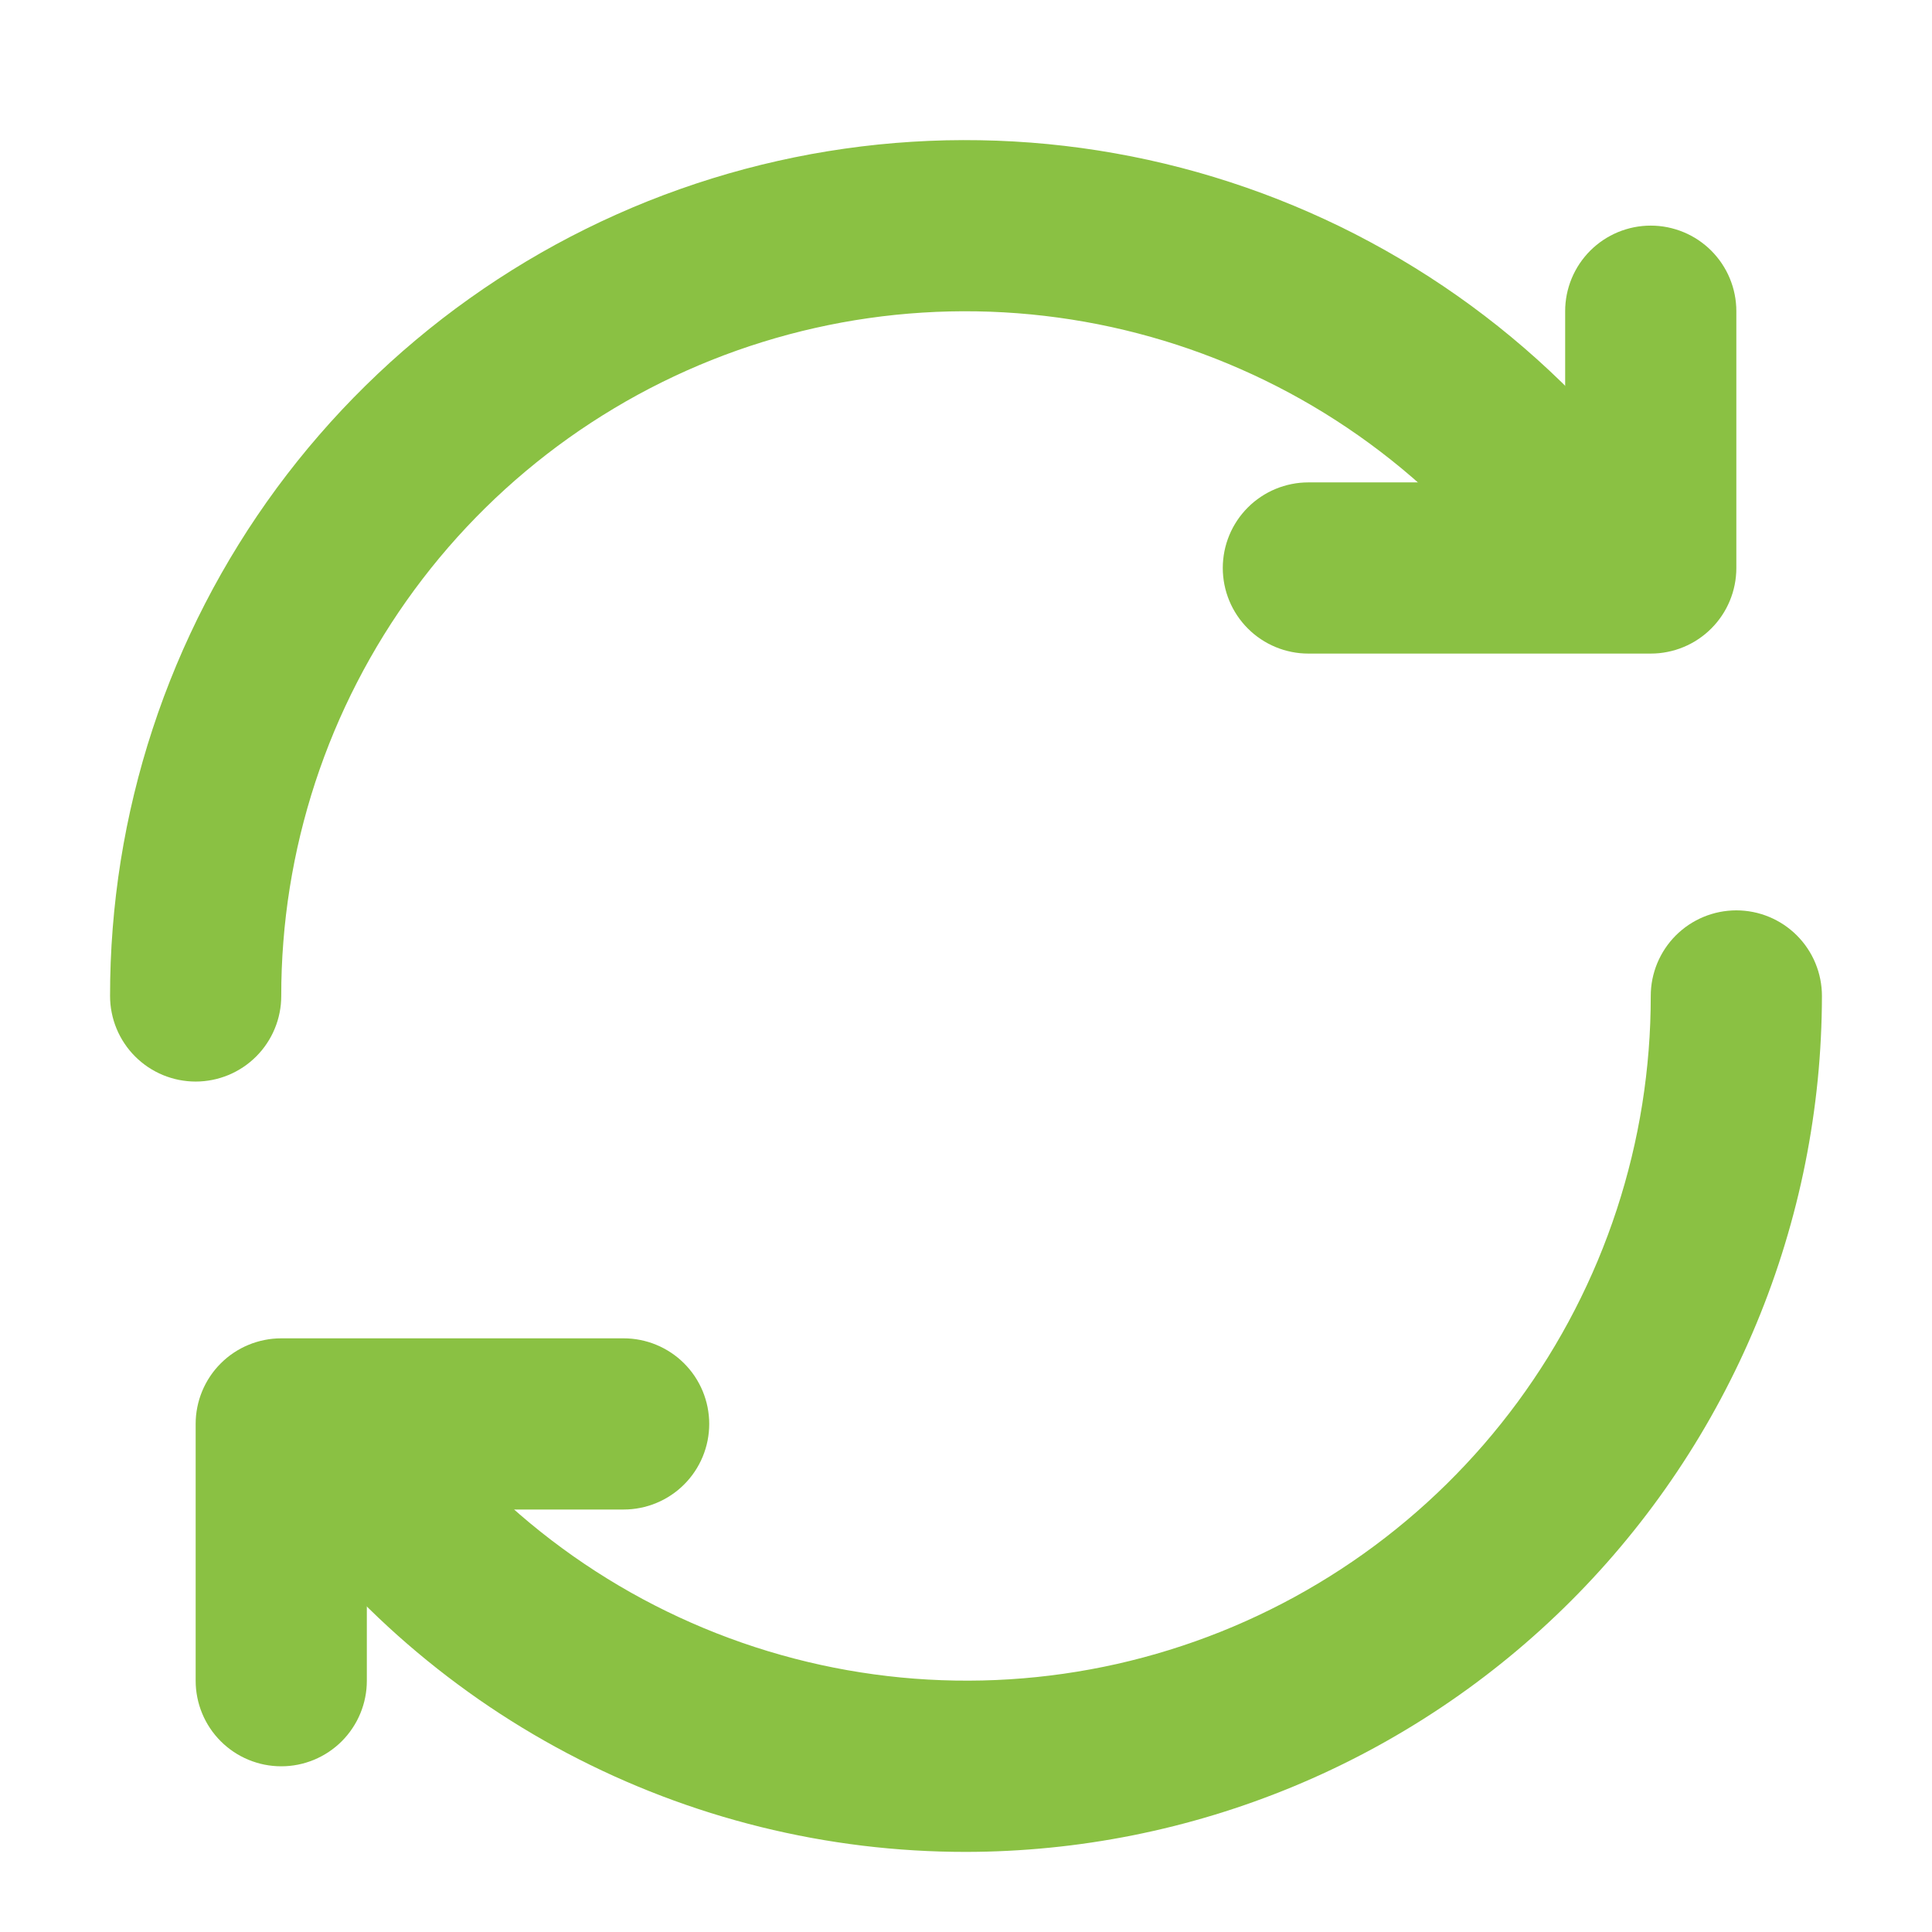
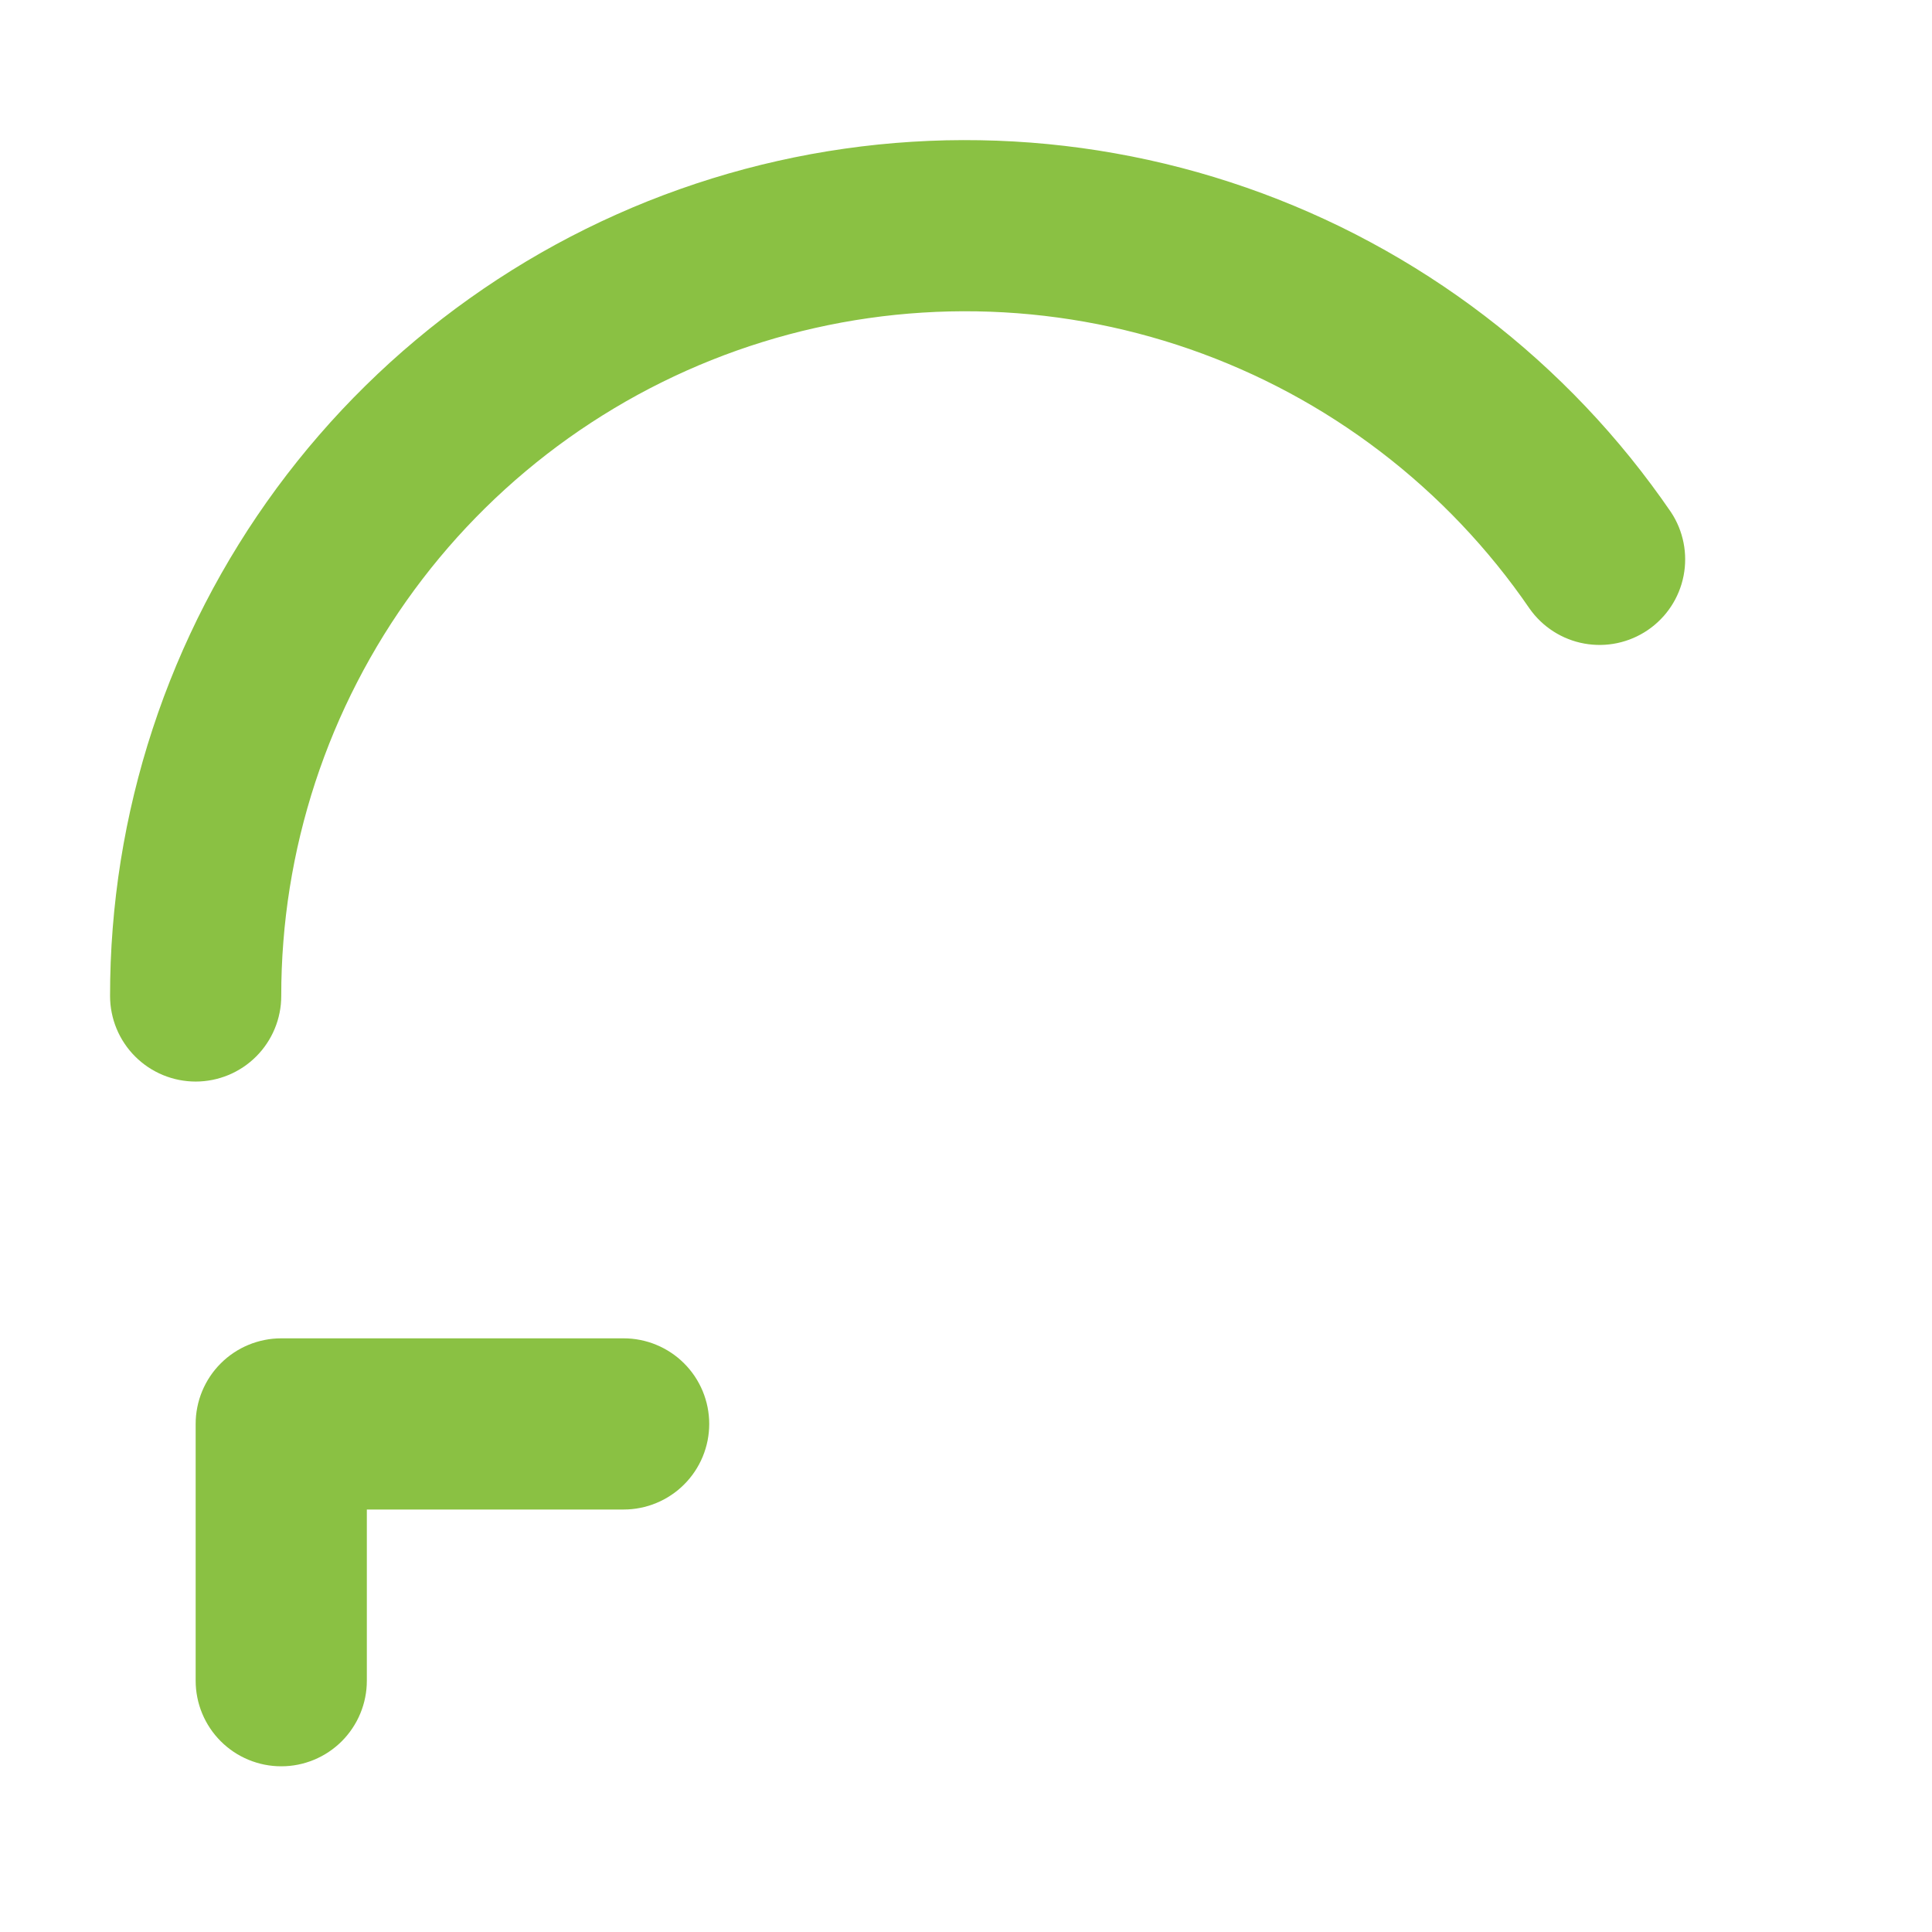
<svg xmlns="http://www.w3.org/2000/svg" width="500" viewBox="0 0 375 375" height="500" preserveAspectRatio="xMidYMid meet">
  <defs>
    <clipPath id="1a7ed16a09">
      <path d="M 21.363 27 L 328 27 L 328 210 L 21.363 210 Z M 21.363 27 " clip-rule="nonzero" />
    </clipPath>
    <clipPath id="88a0f22a72">
      <path d="M 47 176 L 353.613 176 L 353.613 360 L 47 360 Z M 47 176 " clip-rule="nonzero" />
    </clipPath>
  </defs>
  <g clip-path="url(#1a7ed16a09)">
    <path fill="#8ac143" d="M 37.977 209.93 C 37.434 209.93 36.891 209.902 36.348 209.848 C 35.809 209.793 35.27 209.715 34.734 209.609 C 34.203 209.504 33.676 209.371 33.152 209.211 C 32.633 209.055 32.121 208.871 31.617 208.664 C 31.117 208.457 30.625 208.223 30.145 207.965 C 29.664 207.711 29.199 207.43 28.746 207.129 C 28.293 206.824 27.859 206.504 27.438 206.156 C 27.016 205.812 26.613 205.445 26.23 205.062 C 25.844 204.676 25.48 204.273 25.133 203.855 C 24.789 203.434 24.465 202.996 24.164 202.543 C 23.859 202.094 23.582 201.625 23.324 201.145 C 23.066 200.668 22.836 200.176 22.629 199.672 C 22.418 199.168 22.234 198.656 22.078 198.137 C 21.922 197.617 21.789 197.09 21.684 196.555 C 21.574 196.023 21.496 195.484 21.441 194.941 C 21.391 194.402 21.363 193.859 21.363 193.316 C 21.363 191.117 21.402 188.918 21.488 186.723 C 21.574 184.527 21.703 182.332 21.879 180.141 C 22.051 177.949 22.266 175.766 22.527 173.582 C 22.785 171.398 23.09 169.223 23.434 167.051 C 23.781 164.883 24.172 162.719 24.602 160.562 C 25.035 158.41 25.508 156.262 26.027 154.125 C 26.543 151.992 27.102 149.867 27.703 147.75 C 28.305 145.637 28.949 143.535 29.637 141.449 C 30.32 139.359 31.047 137.285 31.812 135.227 C 32.582 133.168 33.391 131.121 34.238 129.094 C 35.086 127.066 35.977 125.059 36.906 123.066 C 37.832 121.074 38.801 119.102 39.809 117.148 C 40.816 115.191 41.859 113.262 42.945 111.348 C 44.027 109.438 45.148 107.547 46.309 105.68 C 47.465 103.809 48.66 101.965 49.895 100.145 C 51.125 98.328 52.395 96.531 53.695 94.762 C 55 92.992 56.34 91.25 57.711 89.531 C 59.082 87.816 60.488 86.125 61.93 84.465 C 63.367 82.805 64.84 81.172 66.344 79.57 C 67.848 77.969 69.387 76.395 70.953 74.855 C 72.52 73.312 74.117 71.805 75.742 70.324 C 77.371 68.848 79.023 67.402 80.711 65.992 C 82.395 64.578 84.105 63.199 85.844 61.855 C 87.582 60.512 89.348 59.203 91.141 57.93 C 92.93 56.656 94.746 55.418 96.586 54.215 C 98.426 53.012 100.289 51.848 102.176 50.719 C 104.062 49.59 105.969 48.5 107.898 47.449 C 109.828 46.398 111.781 45.383 113.75 44.41 C 115.719 43.434 117.707 42.5 119.715 41.605 C 121.723 40.707 123.746 39.852 125.789 39.035 C 127.828 38.223 129.887 37.445 131.957 36.715 C 134.031 35.98 136.113 35.289 138.215 34.637 C 140.312 33.984 142.426 33.379 144.551 32.809 C 146.672 32.242 148.805 31.719 150.949 31.238 C 153.094 30.754 155.25 30.316 157.41 29.918 C 159.57 29.523 161.742 29.168 163.918 28.859 C 166.094 28.547 168.273 28.281 170.461 28.055 C 172.648 27.832 174.836 27.652 177.031 27.516 C 179.227 27.379 181.422 27.285 183.617 27.234 C 185.816 27.188 188.012 27.18 190.211 27.219 C 192.406 27.254 194.605 27.336 196.797 27.461 C 198.992 27.586 201.184 27.754 203.371 27.965 C 205.559 28.18 207.742 28.434 209.918 28.73 C 212.098 29.031 214.266 29.371 216.43 29.758 C 218.594 30.141 220.75 30.57 222.898 31.039 C 225.047 31.512 227.184 32.023 229.309 32.578 C 231.434 33.133 233.551 33.73 235.652 34.371 C 237.754 35.012 239.844 35.691 241.922 36.414 C 243.996 37.137 246.059 37.898 248.102 38.703 C 250.148 39.508 252.176 40.352 254.191 41.238 C 256.203 42.121 258.195 43.047 260.172 44.008 C 262.145 44.973 264.102 45.977 266.035 47.02 C 267.973 48.059 269.887 49.141 271.777 50.258 C 273.672 51.375 275.539 52.531 277.387 53.723 C 279.234 54.914 281.055 56.141 282.855 57.406 C 284.652 58.668 286.426 59.969 288.172 61.305 C 289.918 62.637 291.637 64.008 293.328 65.41 C 295.02 66.812 296.684 68.25 298.32 69.719 C 299.953 71.188 301.559 72.688 303.133 74.223 C 304.711 75.754 306.254 77.316 307.766 78.91 C 309.281 80.504 310.762 82.129 312.211 83.781 C 313.656 85.434 315.074 87.117 316.457 88.824 C 317.836 90.535 319.184 92.27 320.496 94.035 C 321.809 95.797 323.09 97.586 324.328 99.398 C 324.629 99.848 324.902 100.309 325.156 100.785 C 325.406 101.262 325.637 101.75 325.844 102.25 C 326.047 102.75 326.227 103.258 326.383 103.773 C 326.539 104.289 326.668 104.812 326.773 105.34 C 326.879 105.871 326.957 106.402 327.012 106.938 C 327.062 107.477 327.09 108.016 327.09 108.555 C 327.09 109.094 327.066 109.629 327.016 110.168 C 326.961 110.703 326.883 111.238 326.781 111.766 C 326.676 112.297 326.547 112.82 326.395 113.336 C 326.238 113.852 326.059 114.359 325.855 114.859 C 325.648 115.359 325.422 115.848 325.172 116.324 C 324.918 116.801 324.645 117.266 324.348 117.715 C 324.051 118.164 323.734 118.598 323.395 119.02 C 323.055 119.438 322.695 119.84 322.316 120.223 C 321.938 120.609 321.543 120.973 321.129 121.32 C 320.715 121.664 320.285 121.988 319.84 122.293 C 319.395 122.598 318.934 122.879 318.461 123.137 C 317.988 123.398 317.504 123.633 317.008 123.844 C 316.512 124.059 316.008 124.246 315.492 124.406 C 314.98 124.57 314.461 124.707 313.93 124.82 C 313.402 124.934 312.871 125.02 312.336 125.078 C 311.801 125.141 311.262 125.172 310.723 125.18 C 310.184 125.188 309.645 125.172 309.109 125.125 C 308.57 125.082 308.035 125.012 307.508 124.914 C 306.977 124.82 306.449 124.695 305.934 124.551 C 305.414 124.402 304.902 124.23 304.402 124.031 C 303.898 123.836 303.406 123.613 302.926 123.367 C 302.449 123.125 301.98 122.855 301.527 122.566 C 301.07 122.273 300.633 121.961 300.207 121.629 C 299.785 121.297 299.379 120.941 298.988 120.57 C 298.598 120.195 298.227 119.805 297.875 119.398 C 297.523 118.988 297.195 118.562 296.883 118.121 C 294.895 115.219 292.797 112.402 290.582 109.668 C 288.371 106.934 286.051 104.293 283.629 101.742 C 281.207 99.191 278.688 96.742 276.07 94.395 C 273.453 92.043 270.746 89.801 267.953 87.668 C 265.156 85.531 262.281 83.512 259.324 81.605 C 256.371 79.699 253.344 77.914 250.246 76.246 C 247.148 74.582 243.988 73.043 240.77 71.629 C 237.547 70.211 234.277 68.93 230.957 67.773 C 227.633 66.617 224.27 65.598 220.867 64.711 C 217.465 63.824 214.031 63.07 210.566 62.457 C 207.105 61.844 203.621 61.367 200.121 61.027 C 196.621 60.691 193.113 60.492 189.594 60.434 C 186.078 60.375 182.566 60.453 179.055 60.676 C 175.543 60.895 172.051 61.254 168.566 61.754 C 165.086 62.25 161.629 62.887 158.199 63.66 C 154.766 64.43 151.371 65.34 148.012 66.383 C 144.652 67.422 141.34 68.598 138.074 69.902 C 134.809 71.207 131.602 72.641 128.449 74.203 C 125.297 75.762 122.211 77.445 119.195 79.254 C 116.176 81.059 113.234 82.98 110.367 85.02 C 107.504 87.059 104.723 89.211 102.027 91.473 C 99.336 93.73 96.734 96.094 94.227 98.562 C 91.719 101.031 89.316 103.594 87.012 106.25 C 84.711 108.91 82.516 111.656 80.43 114.488 C 78.348 117.32 76.375 120.23 74.523 123.219 C 72.672 126.211 70.938 129.266 69.328 132.395 C 67.719 135.52 66.234 138.707 64.875 141.949 C 63.52 145.195 62.293 148.488 61.195 151.832 C 60.102 155.172 59.141 158.555 58.312 161.973 C 57.484 165.391 56.797 168.836 56.242 172.309 C 55.688 175.785 55.273 179.273 55 182.781 C 54.723 186.285 54.586 189.797 54.59 193.316 C 54.59 193.859 54.562 194.402 54.512 194.941 C 54.457 195.484 54.379 196.023 54.27 196.555 C 54.164 197.09 54.031 197.617 53.875 198.137 C 53.719 198.656 53.535 199.168 53.324 199.672 C 53.117 200.176 52.887 200.668 52.629 201.145 C 52.371 201.625 52.094 202.094 51.789 202.543 C 51.488 202.996 51.164 203.434 50.82 203.855 C 50.473 204.273 50.109 204.676 49.723 205.062 C 49.34 205.445 48.938 205.812 48.516 206.156 C 48.094 206.504 47.66 206.824 47.207 207.129 C 46.754 207.43 46.289 207.711 45.809 207.965 C 45.328 208.223 44.836 208.457 44.336 208.664 C 43.832 208.871 43.32 209.055 42.801 209.211 C 42.277 209.371 41.75 209.504 41.219 209.609 C 40.684 209.715 40.148 209.793 39.605 209.848 C 39.062 209.902 38.52 209.93 37.977 209.93 Z M 37.977 209.93 " fill-opacity="1" fill-rule="nonzero" />
  </g>
-   <path fill="#8ac143" d="M 320.41 126.859 L 253.953 126.859 C 253.41 126.859 252.867 126.832 252.324 126.781 C 251.785 126.727 251.246 126.648 250.715 126.539 C 250.18 126.434 249.652 126.301 249.133 126.145 C 248.609 125.988 248.098 125.805 247.598 125.594 C 247.094 125.387 246.602 125.156 246.121 124.898 C 245.645 124.641 245.176 124.363 244.723 124.059 C 244.273 123.758 243.836 123.434 243.414 123.09 C 242.992 122.742 242.59 122.379 242.207 121.992 C 241.82 121.609 241.457 121.207 241.113 120.785 C 240.766 120.363 240.441 119.93 240.141 119.477 C 239.84 119.023 239.559 118.559 239.301 118.078 C 239.047 117.598 238.812 117.105 238.605 116.605 C 238.398 116.102 238.215 115.59 238.055 115.07 C 237.898 114.547 237.766 114.02 237.66 113.488 C 237.555 112.953 237.473 112.418 237.422 111.875 C 237.367 111.332 237.34 110.789 237.34 110.246 C 237.34 109.703 237.367 109.16 237.422 108.617 C 237.473 108.078 237.555 107.539 237.66 107.004 C 237.766 106.473 237.898 105.945 238.055 105.422 C 238.215 104.902 238.398 104.391 238.605 103.887 C 238.812 103.387 239.047 102.895 239.301 102.414 C 239.559 101.934 239.84 101.469 240.141 101.016 C 240.441 100.562 240.766 100.129 241.113 99.707 C 241.457 99.285 241.82 98.883 242.207 98.5 C 242.59 98.113 242.992 97.75 243.414 97.402 C 243.836 97.059 244.273 96.734 244.723 96.434 C 245.176 96.129 245.645 95.852 246.121 95.594 C 246.602 95.336 247.094 95.105 247.598 94.898 C 248.098 94.688 248.609 94.504 249.133 94.348 C 249.652 94.191 250.18 94.059 250.715 93.953 C 251.246 93.844 251.785 93.766 252.324 93.711 C 252.867 93.66 253.41 93.633 253.953 93.633 L 303.797 93.633 L 303.797 60.406 C 303.797 59.859 303.82 59.316 303.875 58.777 C 303.93 58.234 304.008 57.699 304.113 57.164 C 304.223 56.629 304.352 56.102 304.512 55.582 C 304.668 55.062 304.852 54.551 305.059 54.047 C 305.27 53.543 305.5 53.055 305.758 52.574 C 306.012 52.094 306.293 51.629 306.594 51.176 C 306.898 50.723 307.223 50.285 307.566 49.867 C 307.91 49.445 308.277 49.043 308.66 48.656 C 309.047 48.273 309.449 47.906 309.871 47.562 C 310.289 47.219 310.727 46.895 311.18 46.59 C 311.633 46.289 312.098 46.008 312.578 45.754 C 313.059 45.496 313.547 45.266 314.051 45.055 C 314.555 44.848 315.066 44.664 315.586 44.508 C 316.105 44.348 316.633 44.219 317.168 44.109 C 317.703 44.004 318.238 43.926 318.781 43.871 C 319.32 43.816 319.863 43.793 320.41 43.793 C 320.953 43.793 321.496 43.816 322.039 43.871 C 322.578 43.926 323.117 44.004 323.648 44.109 C 324.184 44.219 324.711 44.348 325.23 44.508 C 325.754 44.664 326.266 44.848 326.766 45.055 C 327.27 45.266 327.762 45.496 328.242 45.754 C 328.719 46.008 329.188 46.289 329.641 46.59 C 330.09 46.895 330.527 47.219 330.949 47.562 C 331.371 47.906 331.773 48.273 332.156 48.656 C 332.543 49.043 332.906 49.445 333.25 49.867 C 333.598 50.285 333.922 50.723 334.223 51.176 C 334.523 51.629 334.805 52.094 335.062 52.574 C 335.316 53.055 335.551 53.543 335.758 54.047 C 335.965 54.551 336.148 55.062 336.309 55.582 C 336.465 56.102 336.598 56.629 336.703 57.164 C 336.809 57.699 336.891 58.234 336.941 58.777 C 336.996 59.316 337.023 59.859 337.023 60.406 L 337.023 110.246 C 337.023 110.789 336.996 111.332 336.941 111.875 C 336.891 112.418 336.809 112.953 336.703 113.488 C 336.598 114.02 336.465 114.547 336.309 115.07 C 336.148 115.59 335.965 116.102 335.758 116.605 C 335.551 117.105 335.316 117.598 335.062 118.078 C 334.805 118.559 334.523 119.023 334.223 119.477 C 333.922 119.93 333.598 120.363 333.25 120.785 C 332.906 121.207 332.543 121.609 332.156 121.992 C 331.773 122.379 331.371 122.742 330.949 123.09 C 330.527 123.434 330.09 123.758 329.641 124.059 C 329.188 124.363 328.719 124.641 328.242 124.898 C 327.762 125.156 327.27 125.387 326.766 125.594 C 326.266 125.805 325.754 125.988 325.23 126.145 C 324.711 126.301 324.184 126.434 323.648 126.539 C 323.117 126.648 322.578 126.727 322.039 126.781 C 321.496 126.832 320.953 126.859 320.41 126.859 Z M 320.41 126.859 " fill-opacity="1" fill-rule="nonzero" />
  <g clip-path="url(#88a0f22a72)">
-     <path fill="#8ac143" d="M 187.5 359.453 C 184.145 359.453 180.793 359.355 177.445 359.152 C 174.094 358.953 170.754 358.648 167.426 358.246 C 164.094 357.84 160.777 357.336 157.477 356.73 C 154.18 356.121 150.898 355.418 147.645 354.613 C 144.387 353.805 141.156 352.902 137.953 351.902 C 134.754 350.898 131.586 349.801 128.449 348.605 C 125.312 347.41 122.219 346.121 119.16 344.738 C 116.105 343.355 113.094 341.883 110.125 340.316 C 107.156 338.75 104.242 337.098 101.375 335.352 C 98.508 333.609 95.695 331.781 92.941 329.867 C 90.188 327.949 87.492 325.953 84.859 323.875 C 82.223 321.797 79.656 319.641 77.152 317.406 C 74.652 315.172 72.219 312.863 69.855 310.48 C 67.492 308.098 65.207 305.648 62.992 303.125 C 60.781 300.605 58.645 298.016 56.59 295.367 C 54.535 292.715 52.559 290.004 50.668 287.23 C 50.371 286.781 50.098 286.32 49.844 285.844 C 49.59 285.367 49.363 284.879 49.156 284.379 C 48.953 283.879 48.773 283.375 48.617 282.855 C 48.461 282.34 48.328 281.816 48.227 281.289 C 48.121 280.758 48.043 280.227 47.988 279.691 C 47.934 279.152 47.91 278.617 47.906 278.074 C 47.906 277.535 47.934 277 47.984 276.461 C 48.035 275.926 48.113 275.391 48.219 274.863 C 48.324 274.332 48.453 273.812 48.605 273.293 C 48.762 272.777 48.941 272.27 49.145 271.77 C 49.348 271.27 49.578 270.781 49.828 270.305 C 50.082 269.828 50.355 269.367 50.652 268.914 C 50.949 268.465 51.266 268.031 51.605 267.609 C 51.945 267.191 52.305 266.789 52.684 266.406 C 53.059 266.02 53.457 265.656 53.871 265.309 C 54.285 264.965 54.715 264.641 55.16 264.336 C 55.605 264.031 56.062 263.75 56.535 263.492 C 57.012 263.23 57.496 262.996 57.988 262.785 C 58.484 262.57 58.992 262.383 59.504 262.223 C 60.02 262.059 60.539 261.922 61.066 261.809 C 61.594 261.695 62.125 261.609 62.664 261.551 C 63.199 261.488 63.738 261.457 64.277 261.449 C 64.816 261.441 65.352 261.457 65.891 261.504 C 66.43 261.547 66.961 261.617 67.492 261.715 C 68.023 261.809 68.547 261.934 69.066 262.078 C 69.586 262.227 70.098 262.398 70.598 262.598 C 71.102 262.793 71.59 263.016 72.07 263.262 C 72.551 263.504 73.02 263.773 73.473 264.062 C 73.93 264.355 74.367 264.668 74.793 265 C 75.215 265.332 75.621 265.688 76.012 266.059 C 76.402 266.434 76.77 266.824 77.121 267.234 C 77.473 267.641 77.805 268.066 78.113 268.508 C 80.105 271.41 82.203 274.227 84.418 276.961 C 86.629 279.695 88.945 282.336 91.367 284.887 C 93.793 287.438 96.312 289.887 98.93 292.234 C 101.547 294.586 104.25 296.828 107.047 298.961 C 109.844 301.098 112.719 303.117 115.672 305.023 C 118.629 306.93 121.656 308.715 124.754 310.383 C 127.852 312.047 131.012 313.586 134.23 315 C 137.449 316.418 140.723 317.699 144.043 318.855 C 147.367 320.012 150.73 321.031 154.133 321.918 C 157.535 322.805 160.969 323.559 164.434 324.172 C 167.895 324.785 171.375 325.262 174.879 325.602 C 178.379 325.938 181.887 326.137 185.402 326.195 C 188.922 326.254 192.434 326.176 195.945 325.953 C 199.453 325.734 202.949 325.375 206.434 324.875 C 209.914 324.379 213.371 323.742 216.801 322.973 C 220.234 322.199 223.629 321.289 226.988 320.246 C 230.348 319.207 233.66 318.031 236.926 316.727 C 240.191 315.422 243.398 313.988 246.551 312.426 C 249.703 310.867 252.789 309.184 255.805 307.375 C 258.824 305.57 261.766 303.648 264.633 301.609 C 267.496 299.57 270.277 297.418 272.973 295.156 C 275.664 292.898 278.266 290.535 280.773 288.066 C 283.277 285.598 285.684 283.035 287.988 280.379 C 290.289 277.719 292.484 274.973 294.57 272.141 C 296.652 269.309 298.621 266.398 300.477 263.41 C 302.328 260.422 304.062 257.363 305.672 254.234 C 307.281 251.109 308.766 247.922 310.125 244.68 C 311.48 241.434 312.707 238.141 313.805 234.797 C 314.898 231.457 315.859 228.074 316.688 224.656 C 317.516 221.238 318.203 217.793 318.758 214.32 C 319.309 210.848 319.723 207.355 320 203.852 C 320.277 200.344 320.414 196.832 320.41 193.316 C 320.41 192.77 320.438 192.227 320.488 191.688 C 320.543 191.145 320.621 190.605 320.727 190.074 C 320.836 189.539 320.965 189.012 321.125 188.492 C 321.281 187.973 321.465 187.461 321.672 186.957 C 321.883 186.453 322.113 185.961 322.371 185.484 C 322.629 185.004 322.906 184.535 323.207 184.086 C 323.512 183.633 323.836 183.195 324.18 182.773 C 324.523 182.355 324.891 181.953 325.273 181.566 C 325.66 181.184 326.062 180.816 326.484 180.473 C 326.902 180.125 327.34 179.805 327.793 179.5 C 328.246 179.199 328.711 178.918 329.191 178.664 C 329.672 178.406 330.164 178.172 330.664 177.965 C 331.168 177.758 331.68 177.574 332.199 177.418 C 332.719 177.258 333.246 177.125 333.781 177.02 C 334.316 176.914 334.852 176.836 335.395 176.781 C 335.938 176.727 336.48 176.699 337.023 176.699 C 337.566 176.699 338.109 176.727 338.652 176.781 C 339.191 176.836 339.73 176.914 340.266 177.02 C 340.797 177.125 341.324 177.258 341.844 177.418 C 342.367 177.574 342.879 177.758 343.379 177.965 C 343.883 178.172 344.375 178.406 344.855 178.664 C 345.336 178.918 345.801 179.199 346.254 179.5 C 346.707 179.805 347.141 180.125 347.562 180.473 C 347.984 180.816 348.387 181.184 348.77 181.566 C 349.156 181.953 349.52 182.355 349.863 182.773 C 350.211 183.195 350.535 183.633 350.836 184.086 C 351.141 184.535 351.418 185.004 351.676 185.484 C 351.93 185.961 352.164 186.453 352.371 186.957 C 352.578 187.461 352.762 187.973 352.922 188.492 C 353.078 189.012 353.211 189.539 353.316 190.074 C 353.422 190.605 353.504 191.145 353.555 191.688 C 353.609 192.227 353.637 192.77 353.637 193.316 C 353.633 196.031 353.562 198.75 353.426 201.465 C 353.293 204.18 353.09 206.887 352.82 209.594 C 352.551 212.297 352.215 214.996 351.812 217.684 C 351.414 220.371 350.945 223.047 350.414 225.715 C 349.883 228.379 349.285 231.031 348.621 233.664 C 347.961 236.301 347.23 238.922 346.441 241.52 C 345.652 244.121 344.797 246.703 343.879 249.262 C 342.961 251.82 341.984 254.352 340.941 256.863 C 339.898 259.375 338.797 261.859 337.633 264.316 C 336.469 266.77 335.246 269.199 333.965 271.594 C 332.684 273.992 331.344 276.355 329.945 278.688 C 328.547 281.016 327.094 283.312 325.582 285.57 C 324.07 287.832 322.504 290.055 320.887 292.234 C 319.266 294.418 317.594 296.559 315.867 298.66 C 314.145 300.762 312.371 302.82 310.543 304.832 C 308.719 306.848 306.844 308.816 304.922 310.738 C 303 312.66 301.031 314.531 299.02 316.359 C 297.004 318.184 294.949 319.961 292.848 321.684 C 290.746 323.41 288.605 325.082 286.422 326.699 C 284.238 328.32 282.016 329.887 279.758 331.395 C 277.496 332.906 275.203 334.359 272.871 335.758 C 270.539 337.156 268.176 338.496 265.781 339.781 C 263.383 341.062 260.957 342.285 258.5 343.449 C 256.043 344.613 253.559 345.715 251.051 346.758 C 248.539 347.797 246.004 348.777 243.445 349.695 C 240.887 350.613 238.309 351.465 235.707 352.258 C 233.105 353.047 230.488 353.773 227.852 354.438 C 225.215 355.098 222.562 355.695 219.898 356.23 C 217.234 356.762 214.555 357.227 211.867 357.629 C 209.18 358.031 206.484 358.367 203.777 358.633 C 201.074 358.902 198.363 359.105 195.648 359.242 C 192.934 359.379 190.219 359.449 187.5 359.453 Z M 187.5 359.453 " fill-opacity="1" fill-rule="nonzero" />
-   </g>
+     </g>
  <path fill="#8ac143" d="M 54.59 342.836 C 54.047 342.836 53.504 342.812 52.961 342.758 C 52.422 342.703 51.883 342.625 51.348 342.52 C 50.816 342.414 50.289 342.281 49.77 342.121 C 49.246 341.965 48.734 341.781 48.234 341.574 C 47.73 341.363 47.238 341.133 46.758 340.875 C 46.277 340.621 45.812 340.34 45.359 340.039 C 44.906 339.734 44.473 339.41 44.051 339.066 C 43.629 338.723 43.227 338.355 42.844 337.973 C 42.457 337.586 42.094 337.184 41.746 336.762 C 41.402 336.344 41.078 335.906 40.777 335.453 C 40.473 335 40.195 334.535 39.938 334.055 C 39.684 333.574 39.449 333.086 39.242 332.582 C 39.031 332.078 38.852 331.566 38.691 331.047 C 38.535 330.527 38.402 330 38.297 329.465 C 38.191 328.93 38.109 328.395 38.055 327.852 C 38.004 327.312 37.977 326.77 37.977 326.223 L 37.977 276.383 C 37.977 275.84 38.004 275.297 38.055 274.754 C 38.109 274.215 38.191 273.676 38.297 273.141 C 38.402 272.609 38.535 272.082 38.691 271.559 C 38.852 271.039 39.031 270.527 39.242 270.023 C 39.449 269.523 39.684 269.031 39.938 268.551 C 40.195 268.07 40.473 267.605 40.777 267.152 C 41.078 266.699 41.402 266.266 41.746 265.844 C 42.094 265.422 42.457 265.02 42.844 264.637 C 43.227 264.25 43.629 263.887 44.051 263.539 C 44.473 263.195 44.906 262.871 45.359 262.57 C 45.812 262.266 46.277 261.988 46.758 261.73 C 47.238 261.473 47.73 261.242 48.234 261.035 C 48.734 260.824 49.246 260.641 49.77 260.484 C 50.289 260.328 50.816 260.195 51.348 260.09 C 51.883 259.98 52.422 259.902 52.961 259.848 C 53.504 259.797 54.047 259.77 54.59 259.77 L 121.047 259.77 C 121.59 259.77 122.133 259.797 122.672 259.848 C 123.215 259.902 123.754 259.98 124.285 260.09 C 124.82 260.195 125.348 260.328 125.867 260.484 C 126.387 260.641 126.898 260.824 127.402 261.035 C 127.906 261.242 128.398 261.473 128.875 261.73 C 129.355 261.988 129.824 262.266 130.273 262.57 C 130.727 262.871 131.164 263.195 131.586 263.539 C 132.004 263.887 132.406 264.25 132.793 264.637 C 133.176 265.02 133.543 265.422 133.887 265.844 C 134.234 266.266 134.555 266.699 134.859 267.152 C 135.16 267.605 135.441 268.07 135.695 268.551 C 135.953 269.031 136.188 269.523 136.395 270.023 C 136.602 270.527 136.785 271.039 136.941 271.559 C 137.102 272.082 137.234 272.609 137.34 273.141 C 137.445 273.676 137.523 274.215 137.578 274.754 C 137.633 275.297 137.66 275.84 137.66 276.383 C 137.66 276.926 137.633 277.469 137.578 278.012 C 137.523 278.555 137.445 279.09 137.34 279.625 C 137.234 280.156 137.102 280.684 136.941 281.207 C 136.785 281.727 136.602 282.238 136.395 282.742 C 136.188 283.242 135.953 283.734 135.695 284.215 C 135.441 284.695 135.16 285.16 134.859 285.613 C 134.555 286.066 134.234 286.5 133.887 286.922 C 133.543 287.344 133.176 287.746 132.793 288.129 C 132.406 288.516 132.004 288.879 131.586 289.227 C 131.164 289.57 130.727 289.895 130.273 290.195 C 129.824 290.5 129.355 290.777 128.875 291.035 C 128.398 291.293 127.906 291.523 127.402 291.73 C 126.898 291.941 126.387 292.125 125.867 292.281 C 125.348 292.438 124.82 292.57 124.285 292.676 C 123.754 292.785 123.215 292.863 122.672 292.918 C 122.133 292.969 121.59 292.996 121.047 292.996 L 71.203 292.996 L 71.203 326.223 C 71.203 326.77 71.176 327.312 71.125 327.852 C 71.07 328.395 70.992 328.93 70.883 329.465 C 70.777 330 70.648 330.527 70.488 331.047 C 70.332 331.566 70.148 332.078 69.938 332.582 C 69.73 333.086 69.5 333.574 69.242 334.055 C 68.984 334.535 68.707 335 68.402 335.453 C 68.102 335.906 67.777 336.344 67.434 336.762 C 67.086 337.184 66.723 337.586 66.34 337.973 C 65.953 338.355 65.551 338.723 65.129 339.066 C 64.711 339.41 64.273 339.734 63.82 340.039 C 63.367 340.34 62.902 340.621 62.422 340.875 C 61.941 341.133 61.449 341.363 60.949 341.574 C 60.445 341.781 59.934 341.965 59.414 342.121 C 58.891 342.281 58.363 342.414 57.832 342.52 C 57.297 342.625 56.762 342.703 56.219 342.758 C 55.676 342.812 55.133 342.836 54.59 342.836 Z M 54.59 342.836 " fill-opacity="1" fill-rule="nonzero" />
</svg>